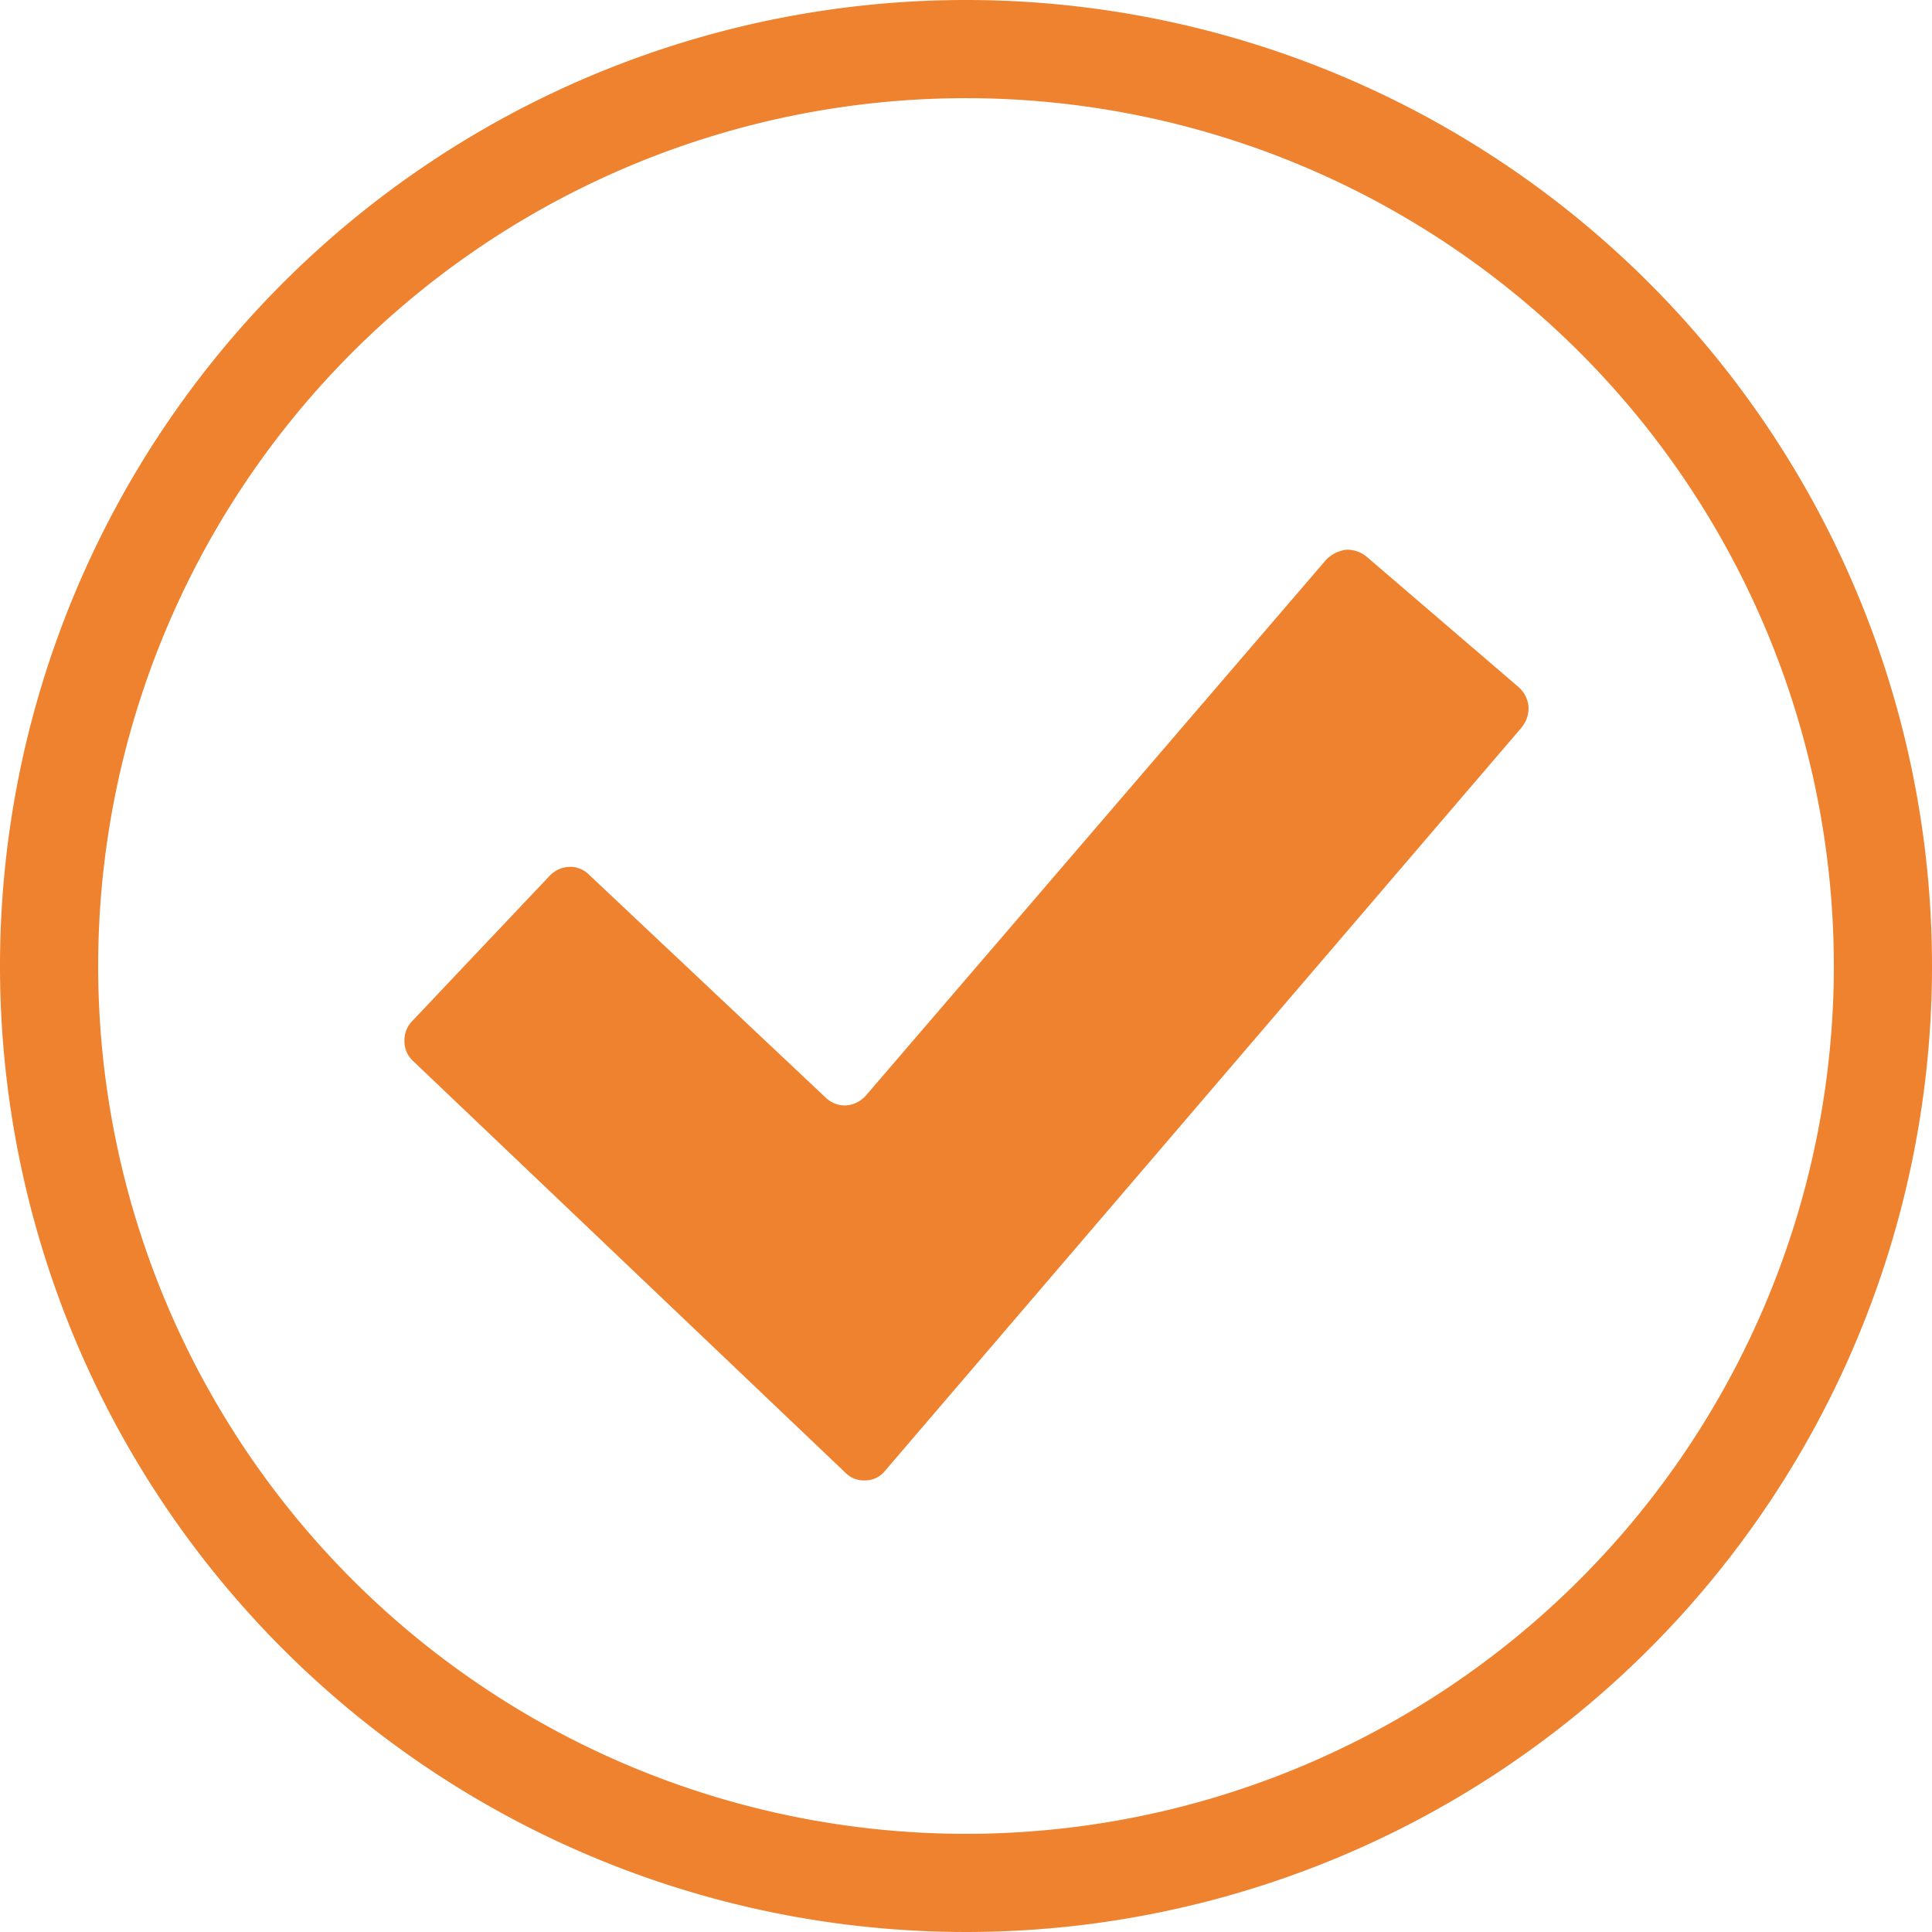
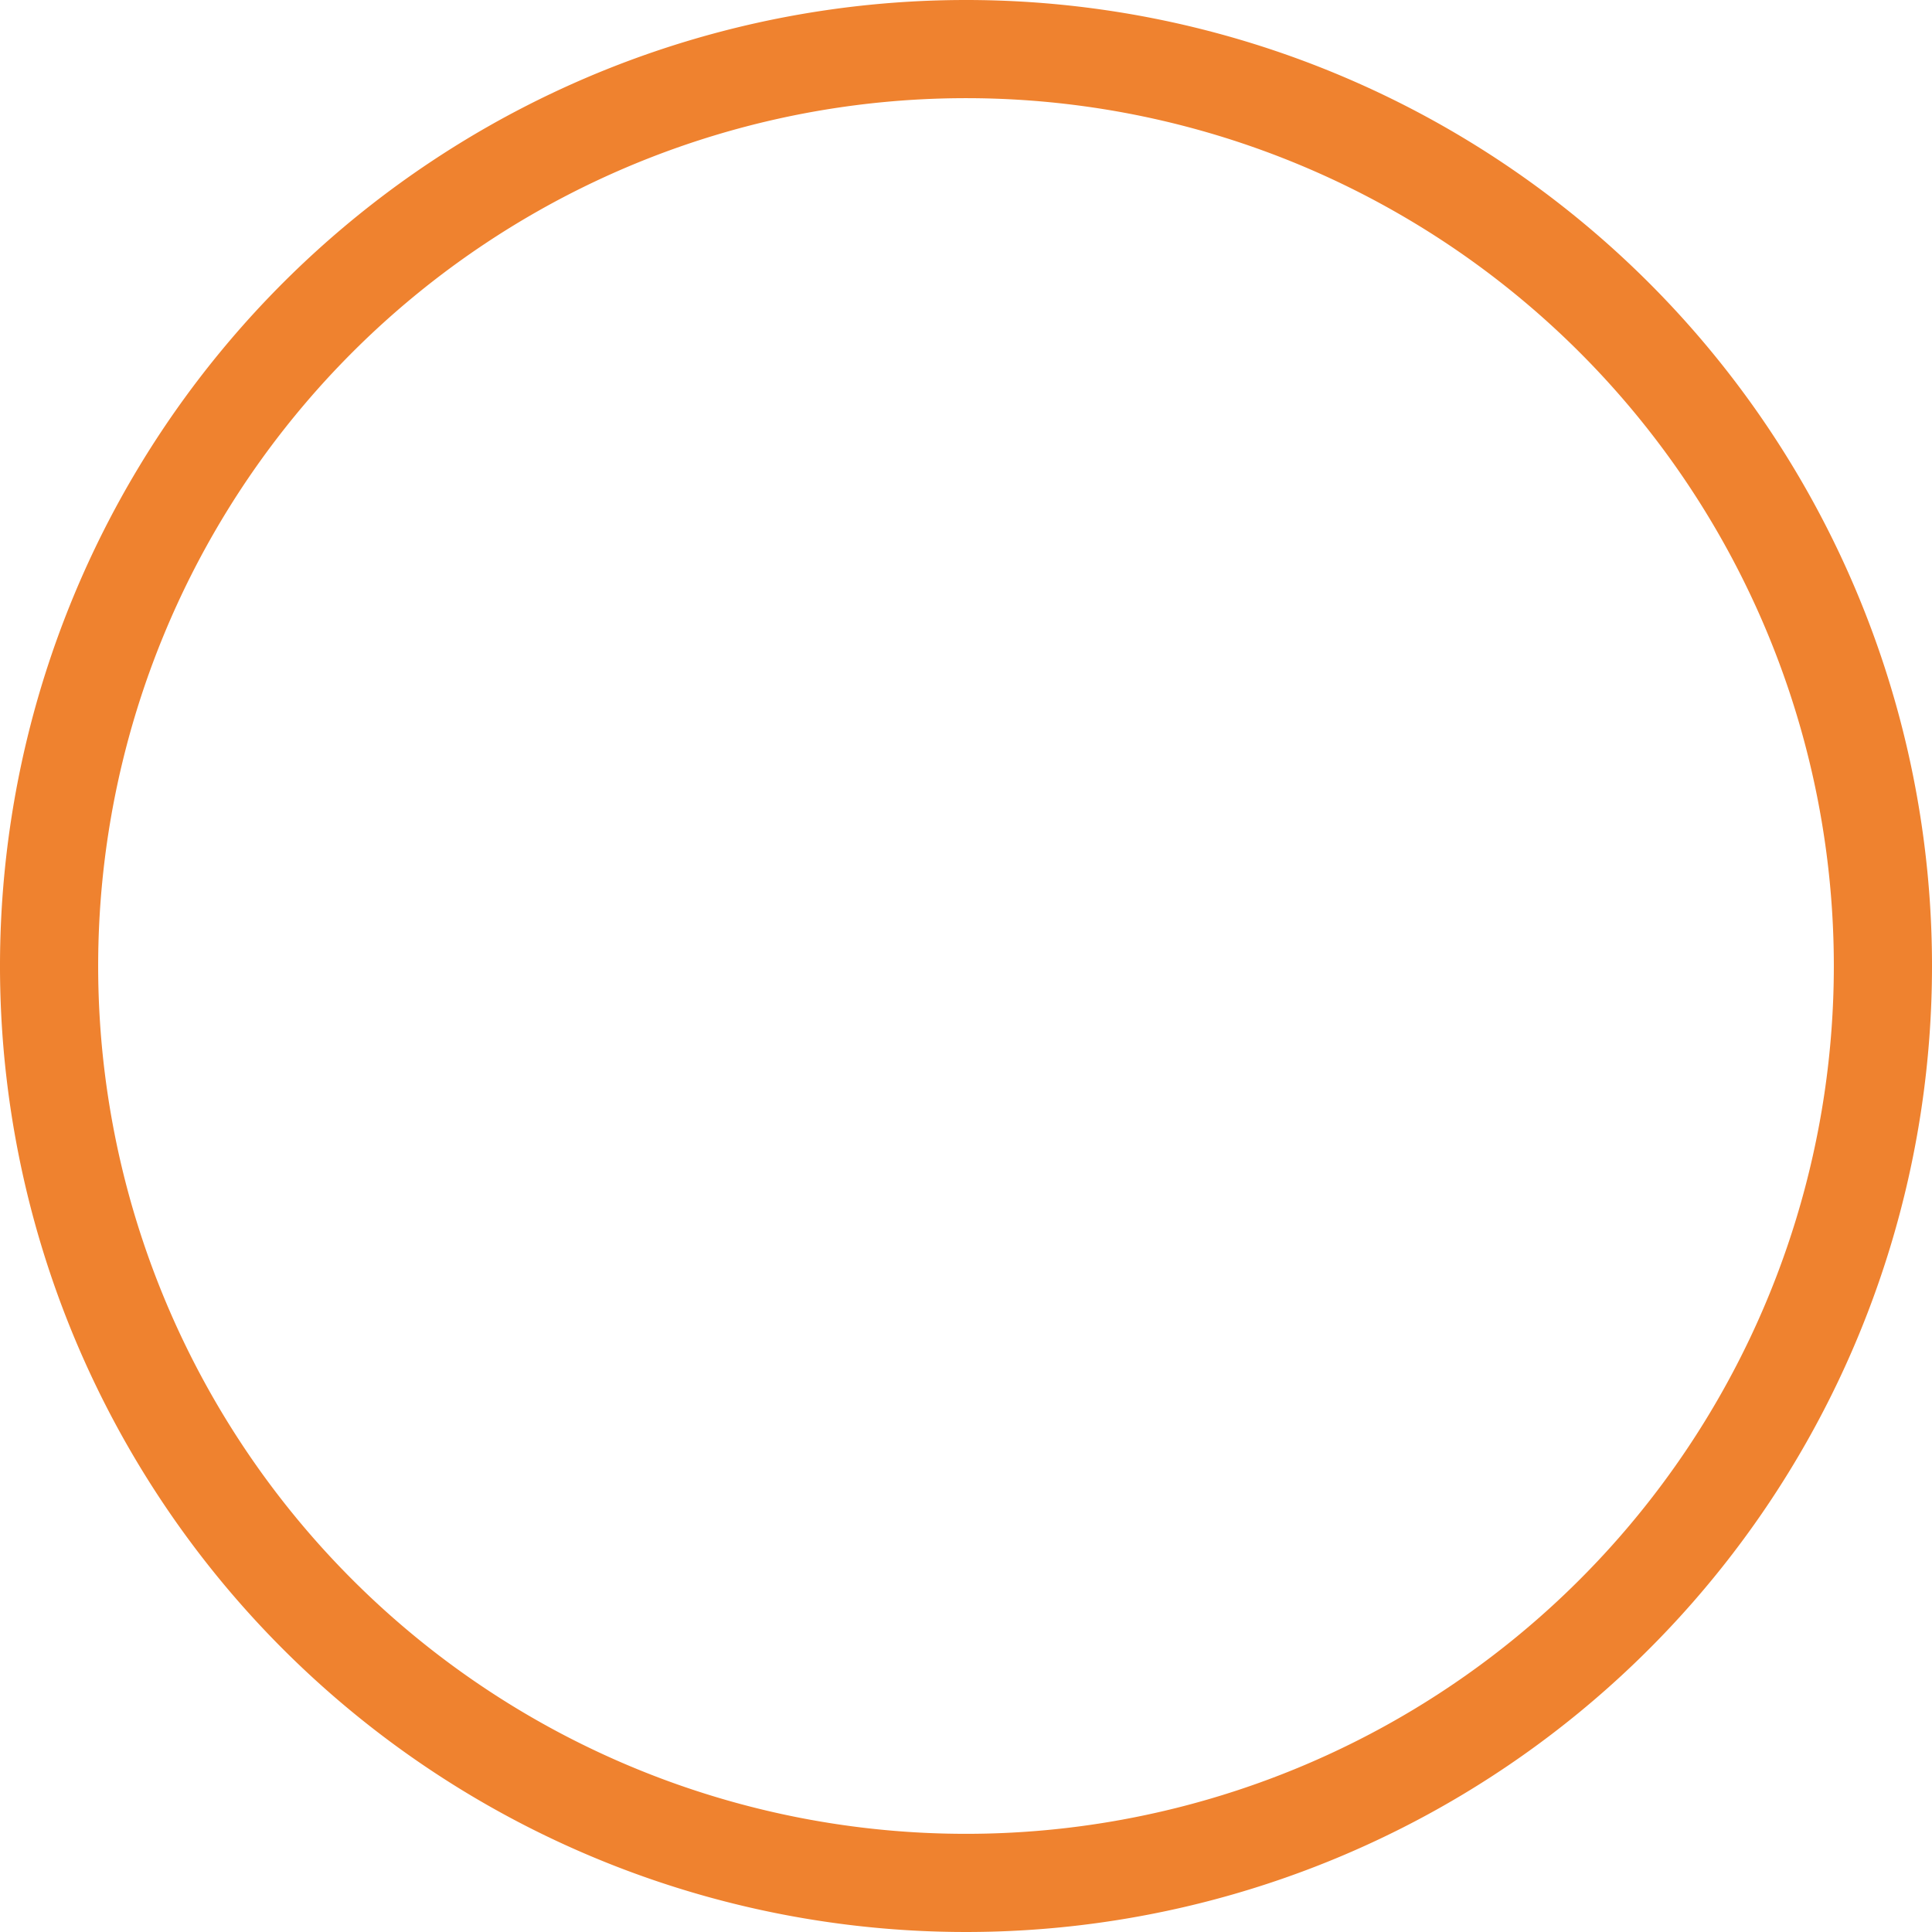
<svg xmlns="http://www.w3.org/2000/svg" viewBox="0 0 19.68 19.68">
  <defs>
    <style>.cls-1{fill:#ef822f;}.cls-2{fill:none;stroke:#ef822f;stroke-miterlimit:10;}</style>
  </defs>
  <g id="Layer_2" data-name="Layer 2">
    <g id="Layer_1-2" data-name="Layer 1">
-       <path class="cls-1" d="M5.81,8.83a.29.29,0,0,0-.21.09L4.2,10.4a.28.28,0,0,0-.08.21.27.27,0,0,0,.09.2L8.61,15a.26.26,0,0,0,.2.08A.26.26,0,0,0,9,15L15.5,7.41a.31.31,0,0,0,.07-.21.3.3,0,0,0-.1-.2L13.92,5.67a.31.31,0,0,0-.21-.07.35.35,0,0,0-.2.1L8.82,11.16a.3.3,0,0,1-.2.1.28.28,0,0,1-.21-.08L6,8.91a.27.27,0,0,0-.2-.08" />
      <path class="cls-2" d="M19.18,9.84A9.34,9.34,0,1,1,9.84.5,9.34,9.34,0,0,1,19.18,9.84Z" />
    </g>
  </g>
</svg>